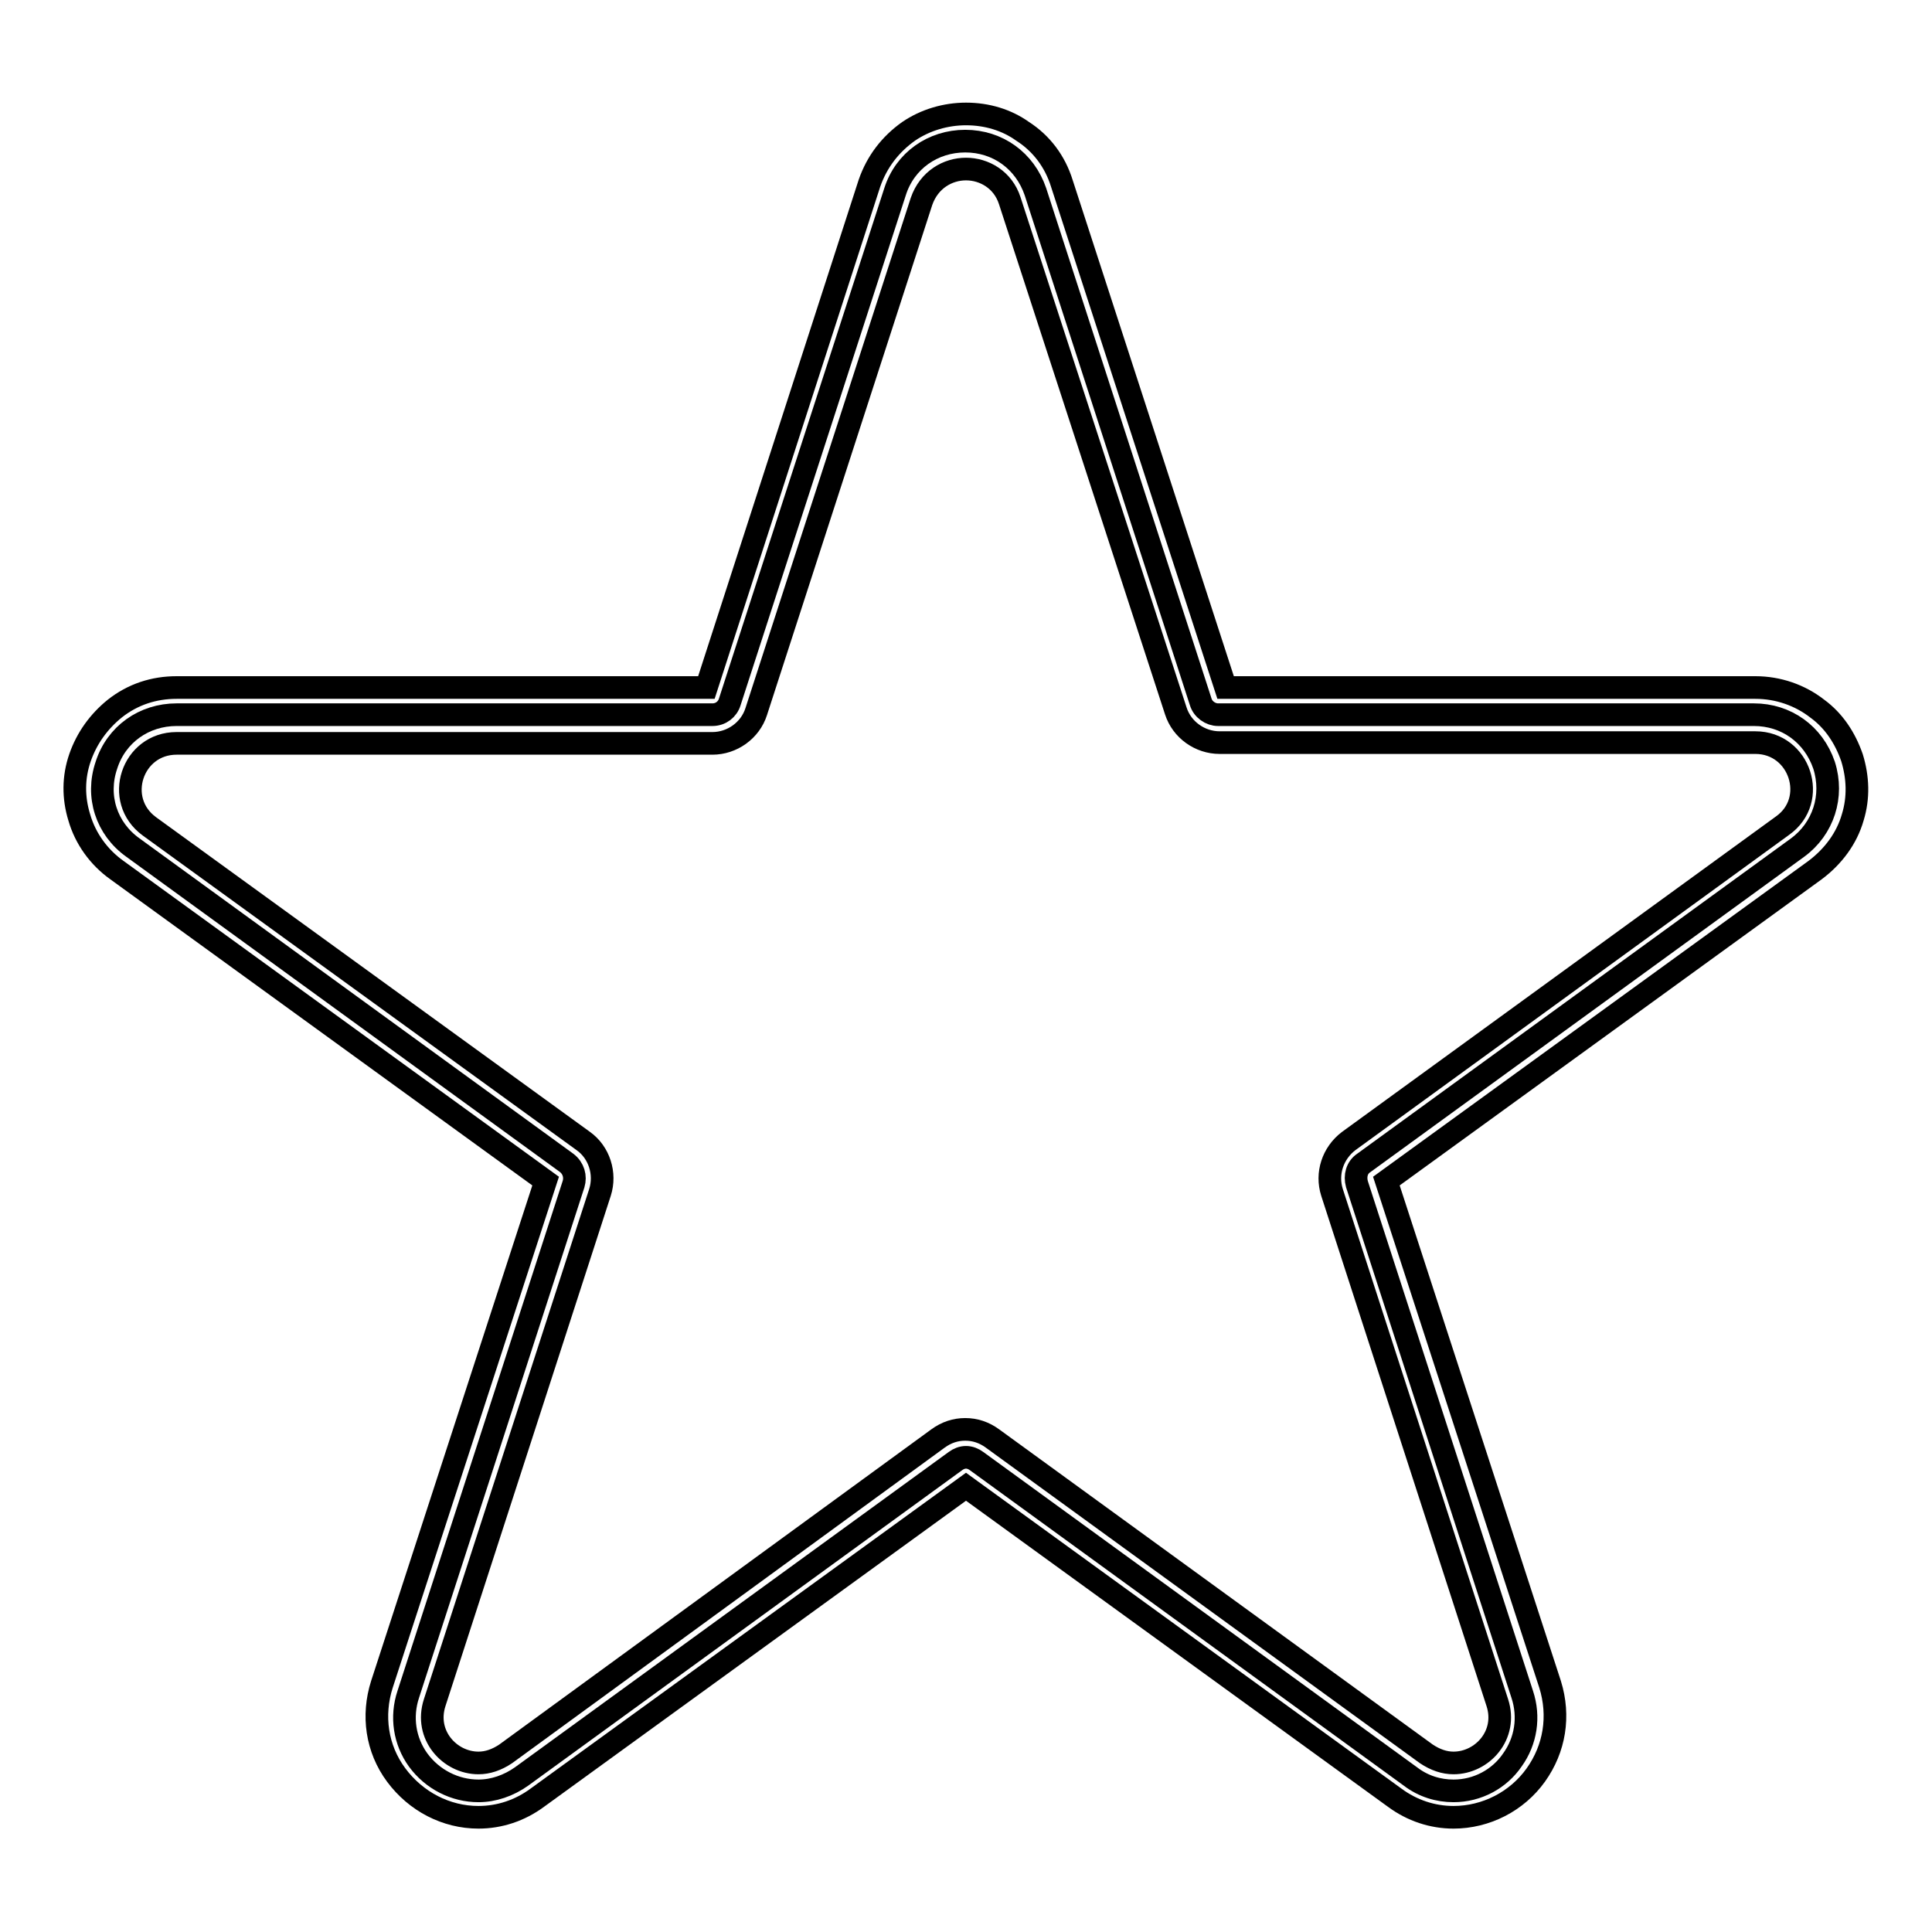
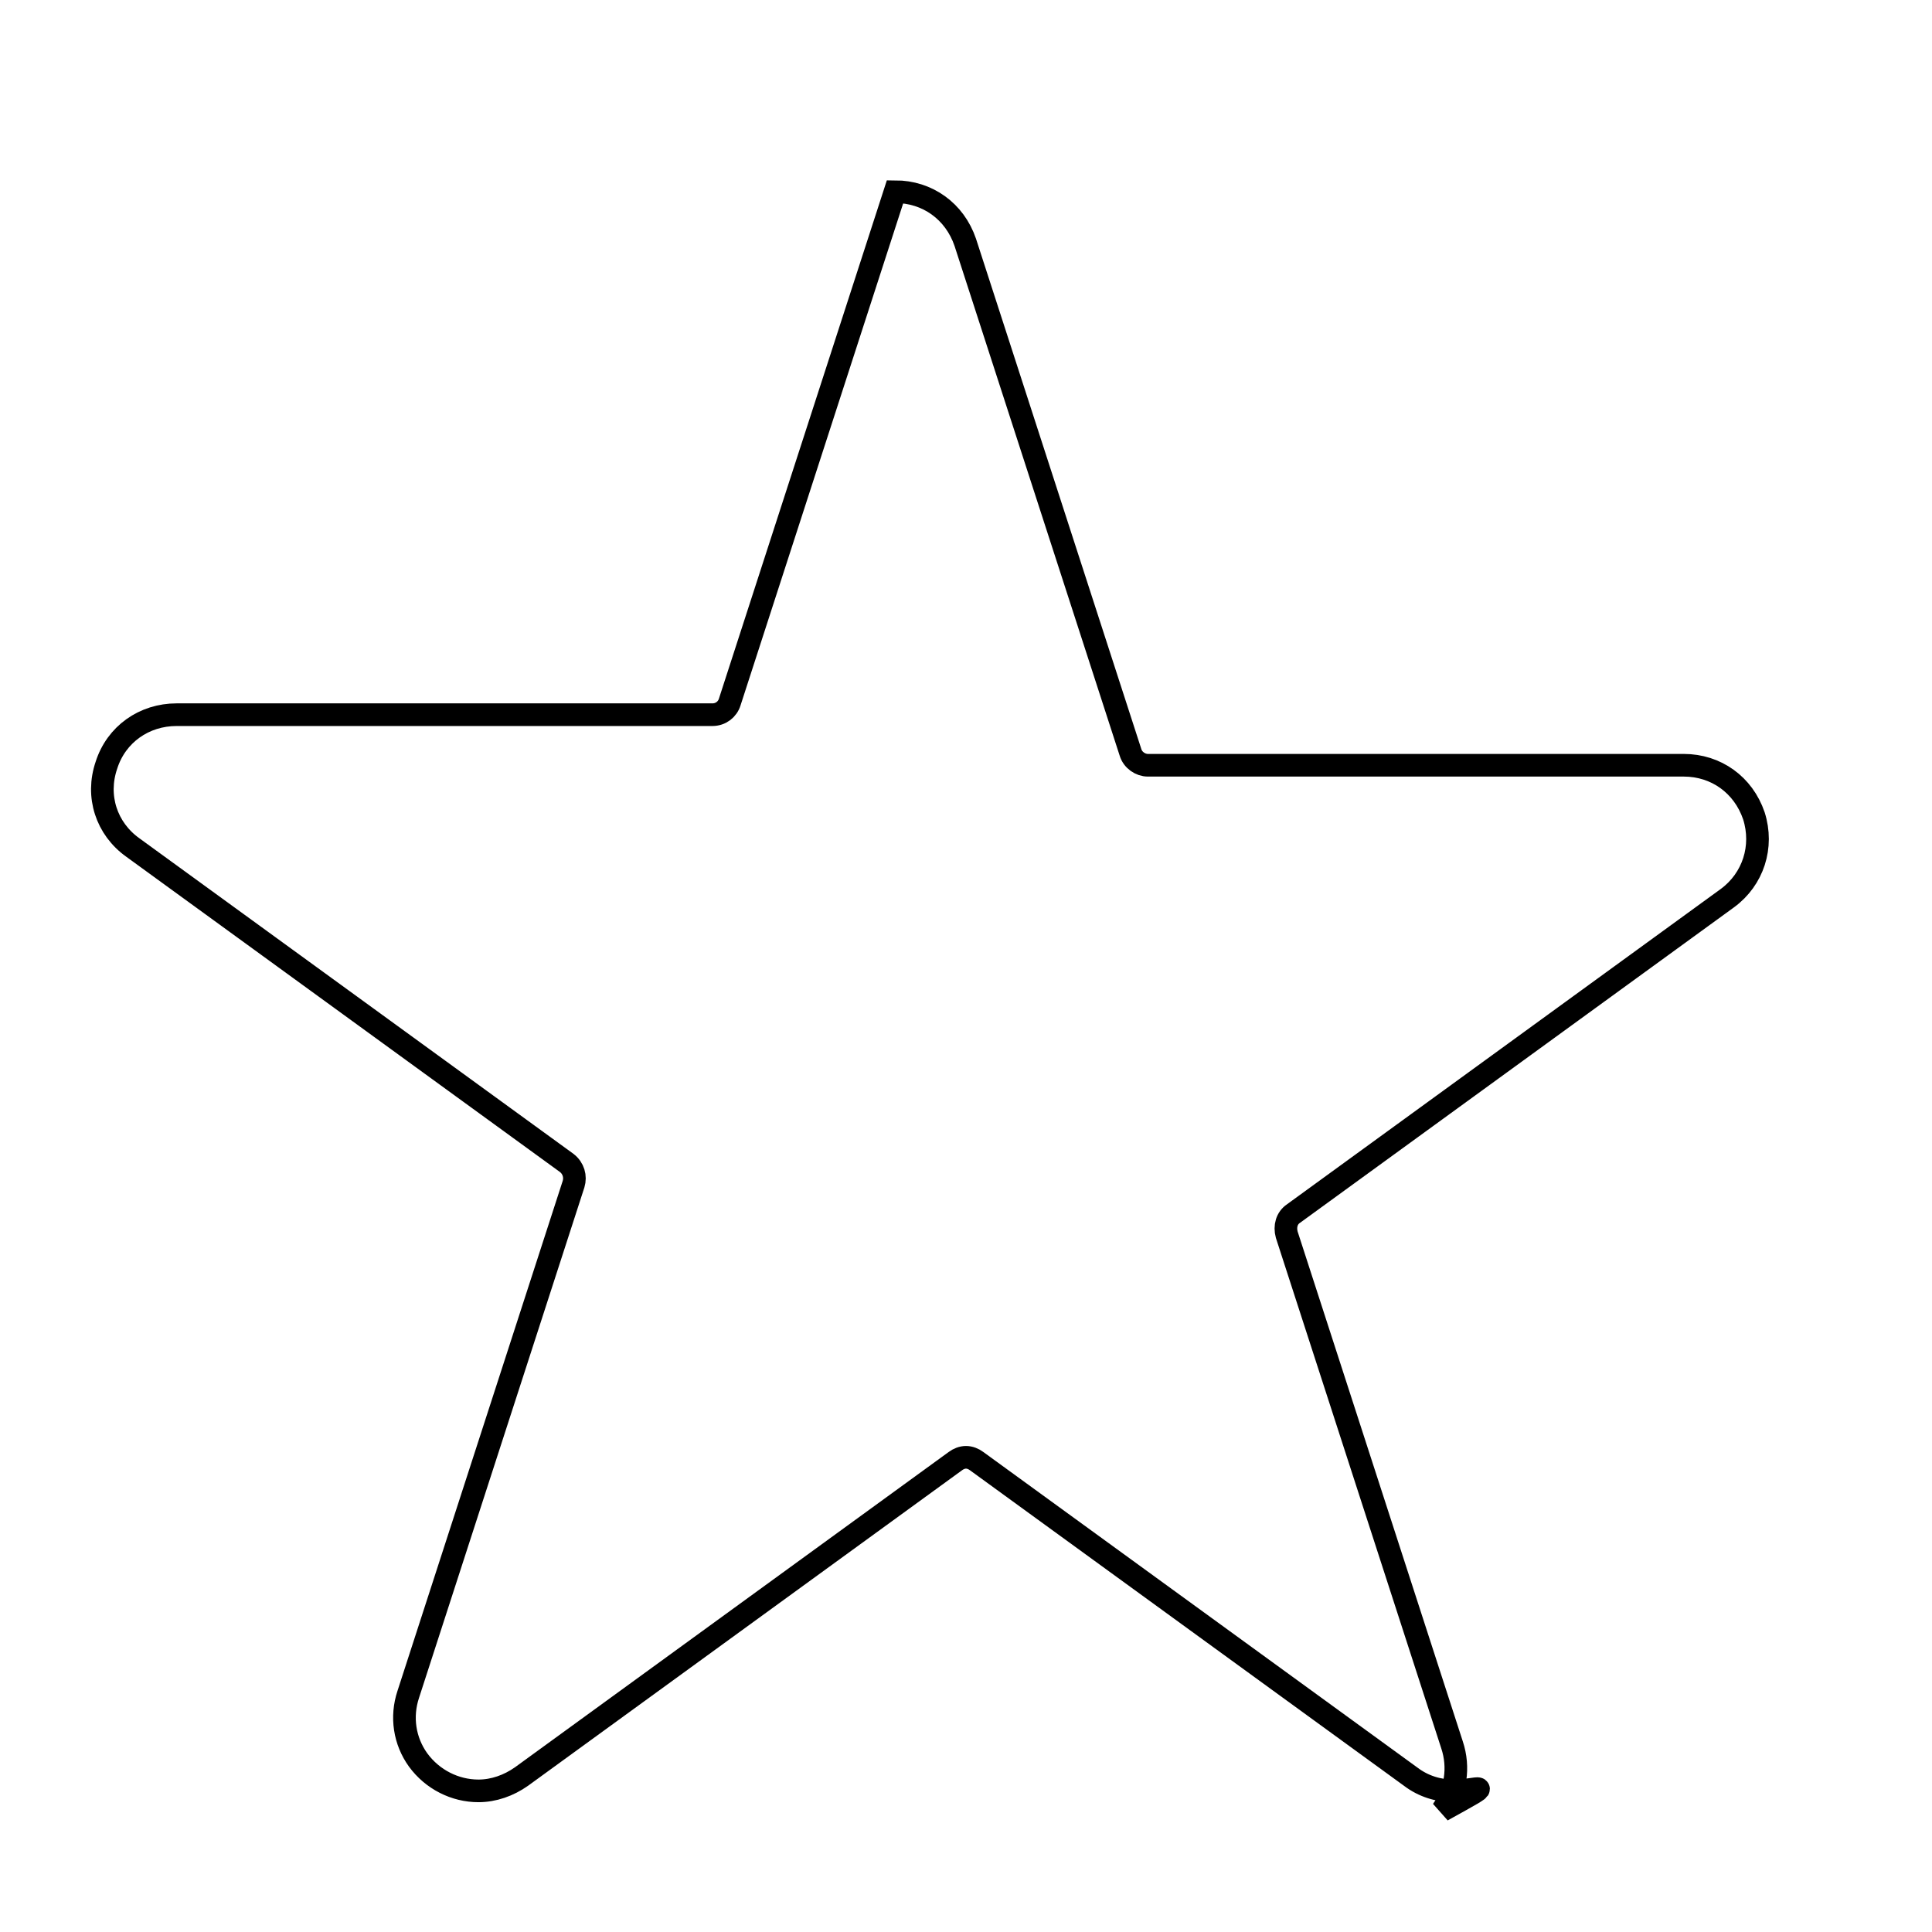
<svg xmlns="http://www.w3.org/2000/svg" version="1.1" x="0px" y="0px" viewBox="0 0 256 256" enable-background="new 0 0 256 256" xml:space="preserve">
  <g>
-     <path stroke-width="3" fill-opacity="0" stroke="#000000" d="M192.6,237.3c-2,0-4-0.6-5.7-1.9l-57.5-41.8c-0.4-0.3-0.9-0.5-1.4-0.5s-1,0.2-1.4,0.5l-57.5,41.8 c-1.7,1.2-3.7,1.9-5.7,1.9c-3.1,0-6.1-1.5-8-4.1c-1.8-2.5-2.3-5.7-1.3-8.7L76,156.9c0.3-1,0-2.1-0.9-2.8l-57.5-41.8 c-3.5-2.5-4.9-6.8-3.5-10.9c1.3-4.1,5-6.7,9.3-6.7h71c1.1,0,2-0.7,2.3-1.7l21.9-67.6c1.3-4.1,5-6.7,9.3-6.7c4.3,0,7.9,2.6,9.3,6.7 l21.9,67.6c0.3,1,1.3,1.7,2.3,1.7h71c4.3,0,7.9,2.6,9.3,6.7c1.3,4.1-0.1,8.4-3.5,10.9l-57.5,41.8c-0.9,0.6-1.2,1.7-0.9,2.8 l21.9,67.6c1,3,0.5,6.2-1.3,8.7C198.7,235.7,195.8,237.3,192.6,237.3z" />
-     <path stroke-width="3" fill-opacity="0" stroke="#000000" d="M128,22.4c2.4,0,4.9,1.4,5.8,4.2l22,67.6c0.8,2.5,3.2,4.2,5.8,4.2h71c5.9,0,8.4,7.6,3.6,11l-57.5,41.8 c-2.1,1.6-3,4.3-2.2,6.8l21.9,67.6c1.4,4.3-2,8-5.8,8c-1.2,0-2.4-0.4-3.6-1.2l-57.5-41.8c-1.1-0.8-2.3-1.2-3.6-1.2 c-1.3,0-2.5,0.4-3.6,1.2L67,232.4c-1.2,0.8-2.4,1.2-3.6,1.2c-3.8,0-7.2-3.7-5.8-8L79.5,158c0.8-2.5-0.1-5.3-2.2-6.8l-57.5-41.7 c-4.8-3.5-2.3-11,3.6-11h71c2.6,0,5-1.7,5.8-4.2l21.9-67.6C123.1,23.8,125.6,22.4,128,22.4 M128,15.1c-2.7,0-5.4,0.8-7.6,2.3 c-2.4,1.7-4.2,4-5.2,6.9L93.6,91.1H23.4c-3,0-5.8,0.9-8.2,2.8c-2.1,1.7-3.7,3.9-4.6,6.5c-0.9,2.6-0.9,5.3-0.1,7.9 c0.8,2.8,2.6,5.3,5,7l56.8,41.2l-21.7,66.7c-1.3,4.1-0.7,8.5,1.9,12c2.6,3.5,6.6,5.6,10.9,5.6c2.8,0,5.5-0.9,7.8-2.6L128,197 l56.8,41.2c2.3,1.7,5,2.6,7.8,2.6c4.3,0,8.4-2.1,10.9-5.6c2.5-3.5,3.2-7.8,1.9-12l-21.7-66.7l56.8-41.2c2.4-1.8,4.2-4.2,5-7 c0.8-2.6,0.7-5.3-0.1-7.9c-0.9-2.6-2.4-4.9-4.6-6.5c-2.3-1.8-5.2-2.8-8.2-2.8h-70.2l-21.7-66.8c-0.9-2.9-2.7-5.3-5.2-6.9 C133.4,15.9,130.8,15.1,128,15.1z" />
+     <path stroke-width="3" fill-opacity="0" stroke="#000000" d="M192.6,237.3c-2,0-4-0.6-5.7-1.9l-57.5-41.8c-0.4-0.3-0.9-0.5-1.4-0.5s-1,0.2-1.4,0.5l-57.5,41.8 c-1.7,1.2-3.7,1.9-5.7,1.9c-3.1,0-6.1-1.5-8-4.1c-1.8-2.5-2.3-5.7-1.3-8.7L76,156.9c0.3-1,0-2.1-0.9-2.8l-57.5-41.8 c-3.5-2.5-4.9-6.8-3.5-10.9c1.3-4.1,5-6.7,9.3-6.7h71c1.1,0,2-0.7,2.3-1.7l21.9-67.6c4.3,0,7.9,2.6,9.3,6.7 l21.9,67.6c0.3,1,1.3,1.7,2.3,1.7h71c4.3,0,7.9,2.6,9.3,6.7c1.3,4.1-0.1,8.4-3.5,10.9l-57.5,41.8c-0.9,0.6-1.2,1.7-0.9,2.8 l21.9,67.6c1,3,0.5,6.2-1.3,8.7C198.7,235.7,195.8,237.3,192.6,237.3z" />
  </g>
</svg>